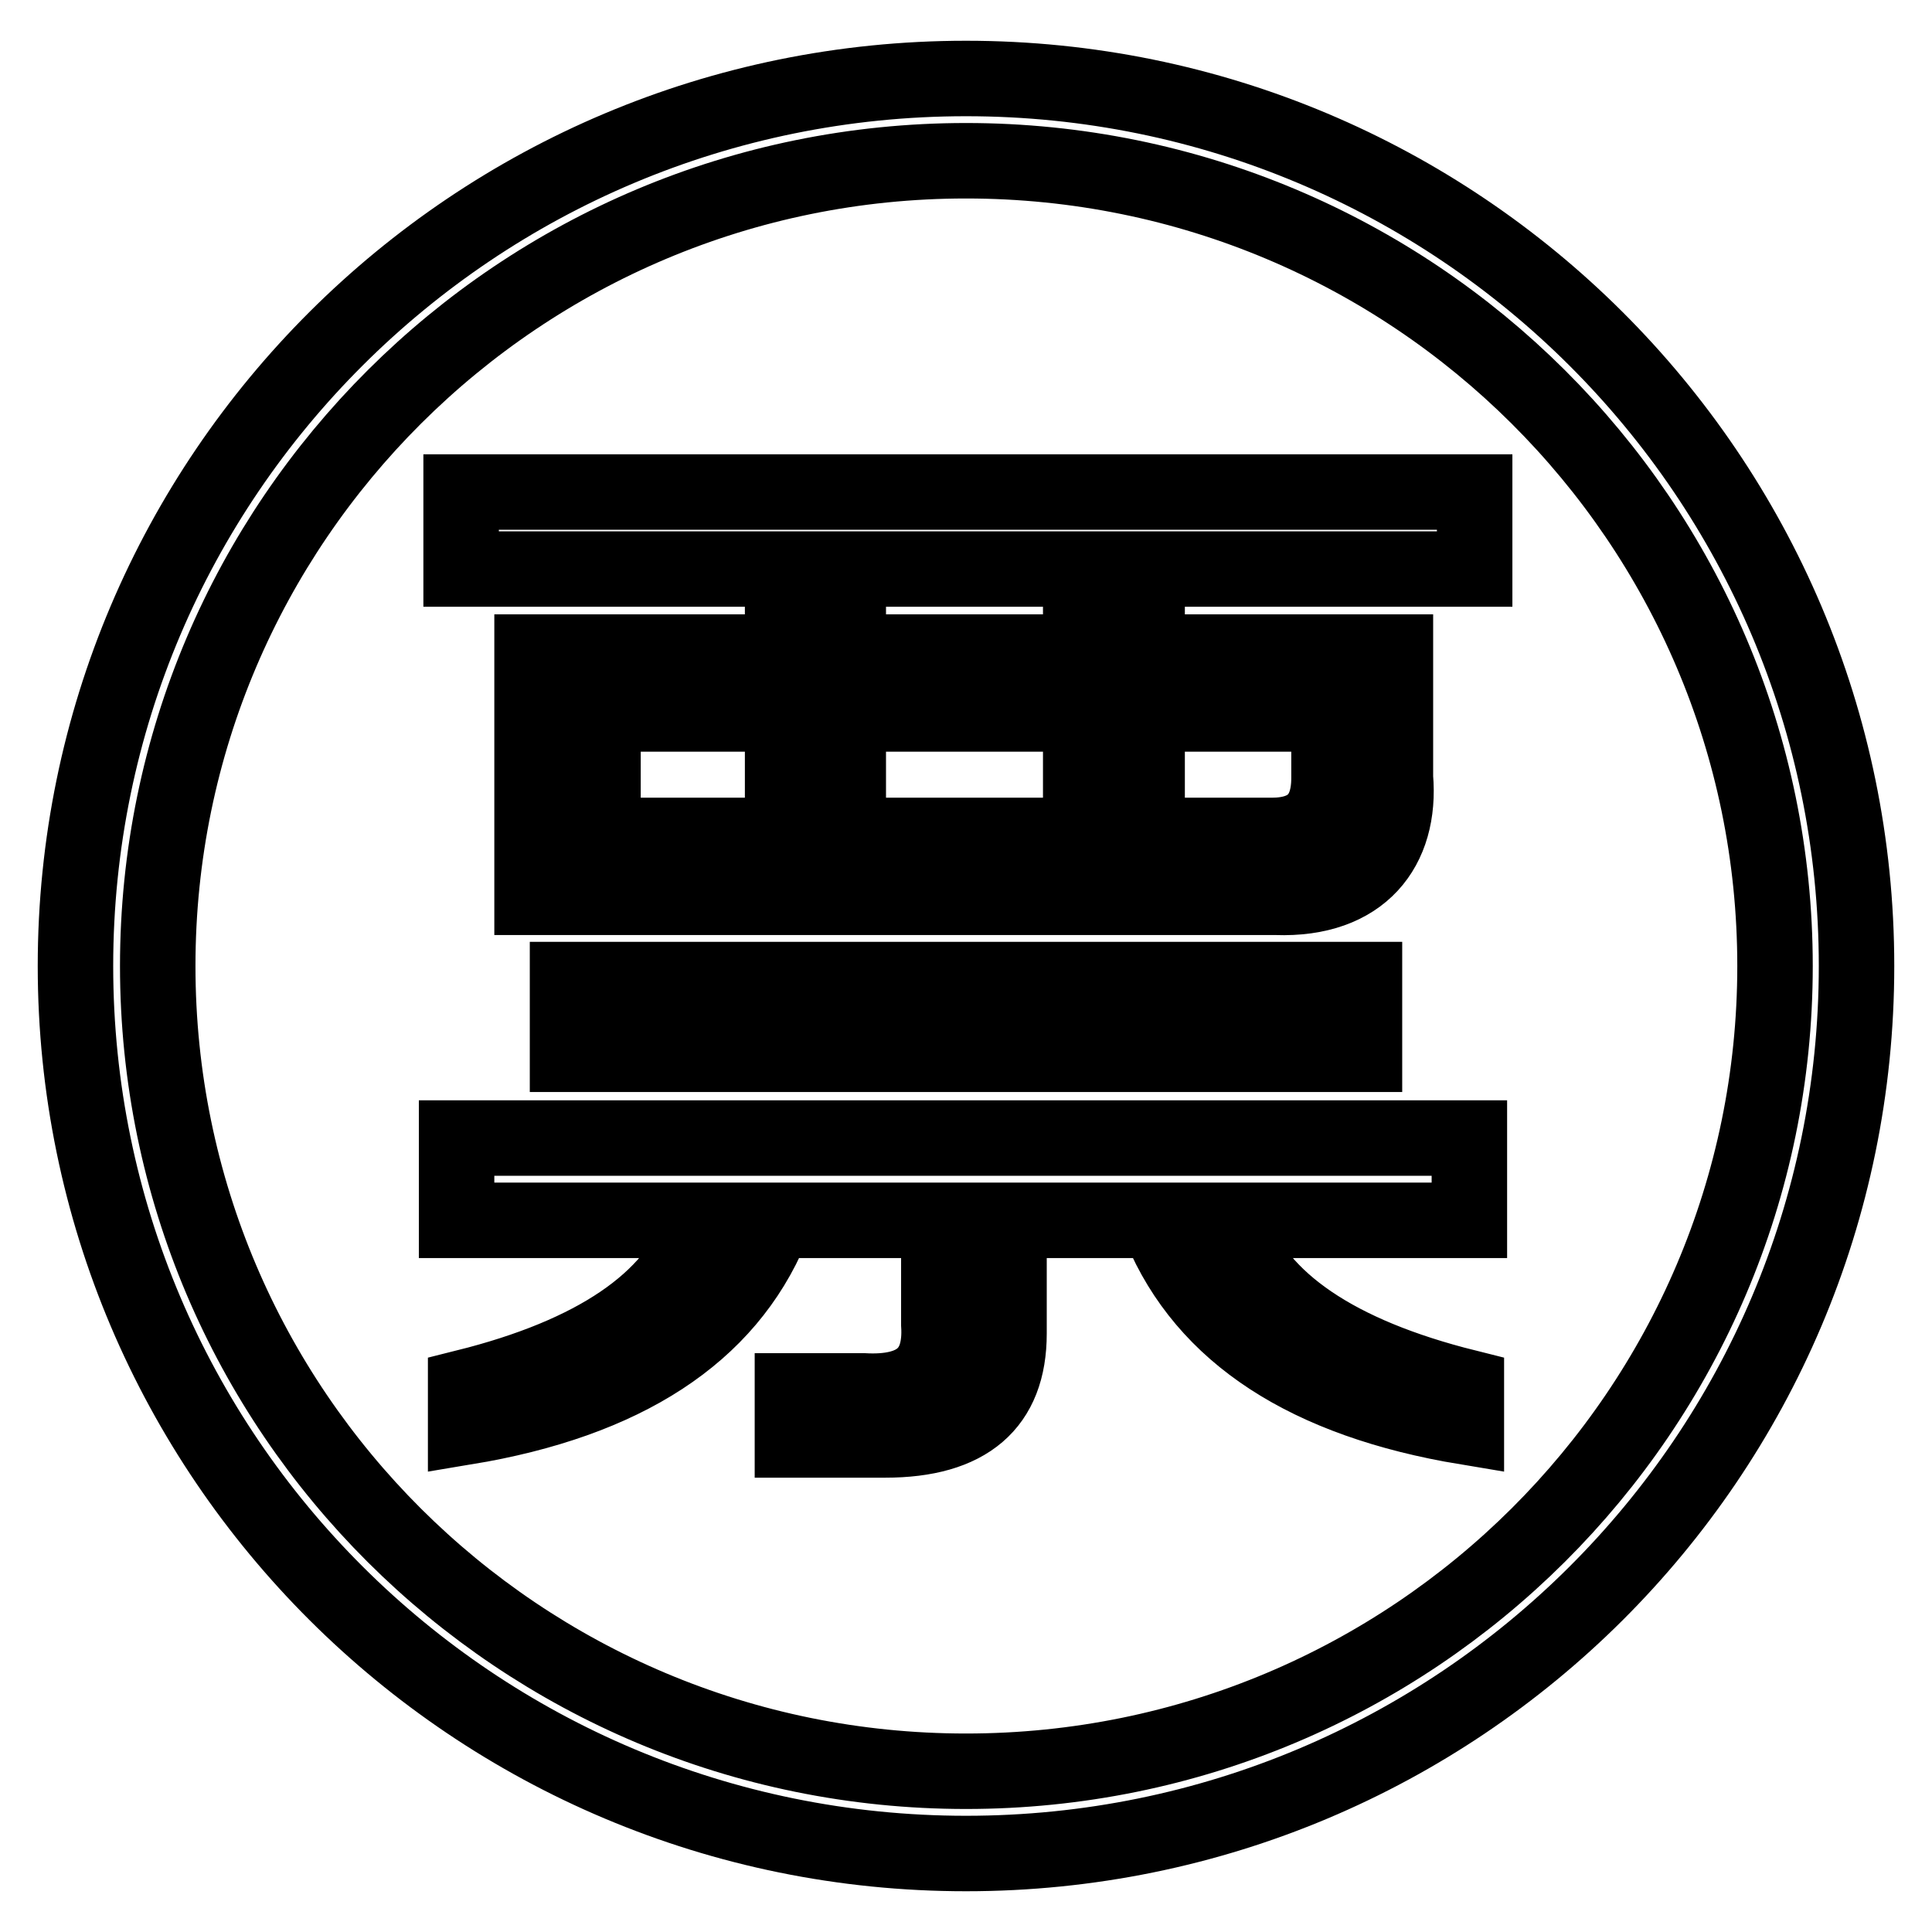
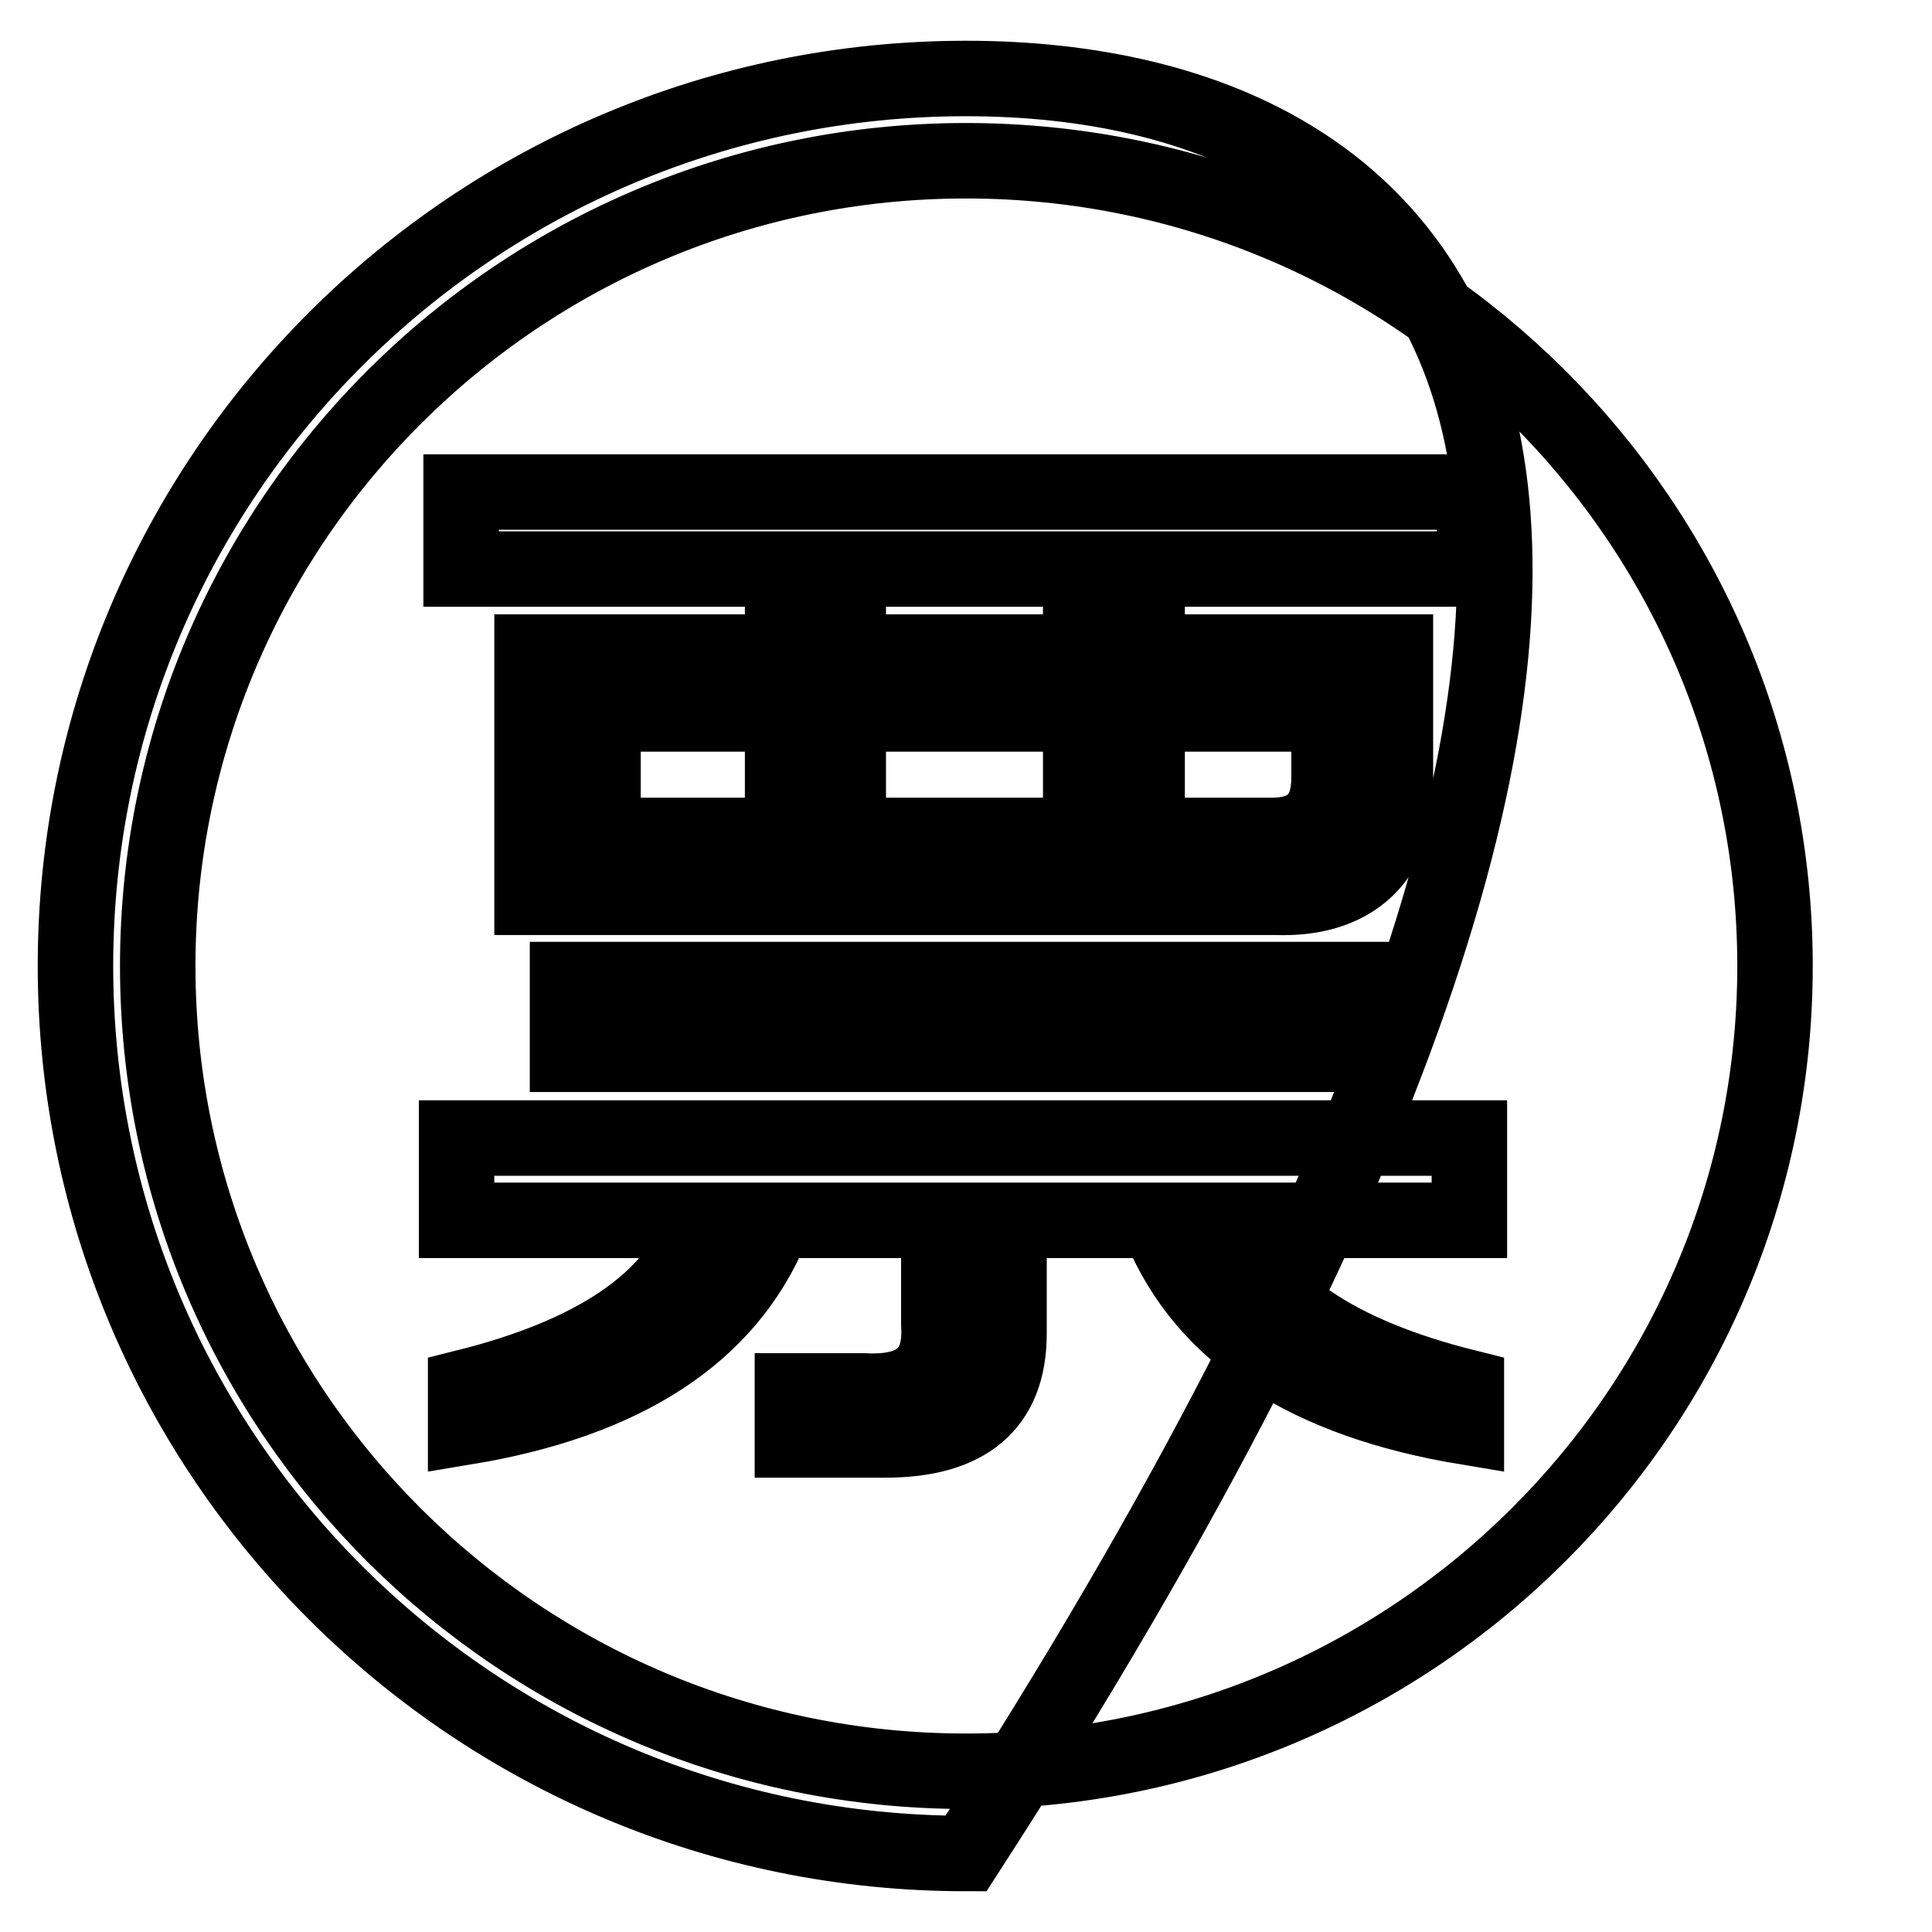
<svg xmlns="http://www.w3.org/2000/svg" version="1.1" x="0px" y="0px" viewBox="0 0 256 256" enable-background="new 0 0 256 256" xml:space="preserve">
  <g>
-     <path stroke-width="10" fill-opacity="0" stroke="#000000" d="M128,10.4C62.8,10.4,10,63.1,10,128c0,64.9,52.8,117.6,118,117.6c65.2,0,118-52.6,118-117.6 C246,63.1,193.2,10.4,128,10.4z M128,234.7c-59.2,0-107.1-47.8-107.1-106.7c0-58.9,48-106.7,107.1-106.7 c59.2,0,107.2,47.8,107.2,106.7C235.2,186.9,187.2,234.7,128,234.7z M163.2,162.7h-9.4c5.9,14.1,19.4,22.9,40.5,26.4v-5.3 C177.1,179.5,166.7,172.4,163.2,162.7z M61.7,183.8v5.3c21.1-3.5,34.6-12.3,40.5-26.4h-9.4C89.3,172.4,78.9,179.5,61.7,183.8z  M60.5,161.7h63.9v13.8c0.4,6.3-2.9,9.2-10,8.8h-9.4v6.5h12.3c10.9,0,16.4-4.7,16.4-14.1v-15h61v-10.9H60.5V161.7z M75.2,129.8v9.9 h105.6v-9.9H75.2z M61.1,65.2v10.2h42.6v11H70.5v32.5h98.6c11.3,0.4,16.6-6.5,15.8-15.9V86.4H152v-11h43.4V65.2H61.1z M103.7,110.7 H79.9V94.6h23.8V110.7z M143.2,110.7h-30.8V94.6h30.8V110.7z M143.2,86.4h-30.8v-11h30.8V86.4z M176.1,94.6v8.5 c0,5.1-2.6,7.6-7.6,7.6H152V94.6H176.1z" />
+     <path stroke-width="10" fill-opacity="0" stroke="#000000" d="M128,10.4C62.8,10.4,10,63.1,10,128c0,64.9,52.8,117.6,118,117.6C246,63.1,193.2,10.4,128,10.4z M128,234.7c-59.2,0-107.1-47.8-107.1-106.7c0-58.9,48-106.7,107.1-106.7 c59.2,0,107.2,47.8,107.2,106.7C235.2,186.9,187.2,234.7,128,234.7z M163.2,162.7h-9.4c5.9,14.1,19.4,22.9,40.5,26.4v-5.3 C177.1,179.5,166.7,172.4,163.2,162.7z M61.7,183.8v5.3c21.1-3.5,34.6-12.3,40.5-26.4h-9.4C89.3,172.4,78.9,179.5,61.7,183.8z  M60.5,161.7h63.9v13.8c0.4,6.3-2.9,9.2-10,8.8h-9.4v6.5h12.3c10.9,0,16.4-4.7,16.4-14.1v-15h61v-10.9H60.5V161.7z M75.2,129.8v9.9 h105.6v-9.9H75.2z M61.1,65.2v10.2h42.6v11H70.5v32.5h98.6c11.3,0.4,16.6-6.5,15.8-15.9V86.4H152v-11h43.4V65.2H61.1z M103.7,110.7 H79.9V94.6h23.8V110.7z M143.2,110.7h-30.8V94.6h30.8V110.7z M143.2,86.4h-30.8v-11h30.8V86.4z M176.1,94.6v8.5 c0,5.1-2.6,7.6-7.6,7.6H152V94.6H176.1z" />
  </g>
</svg>